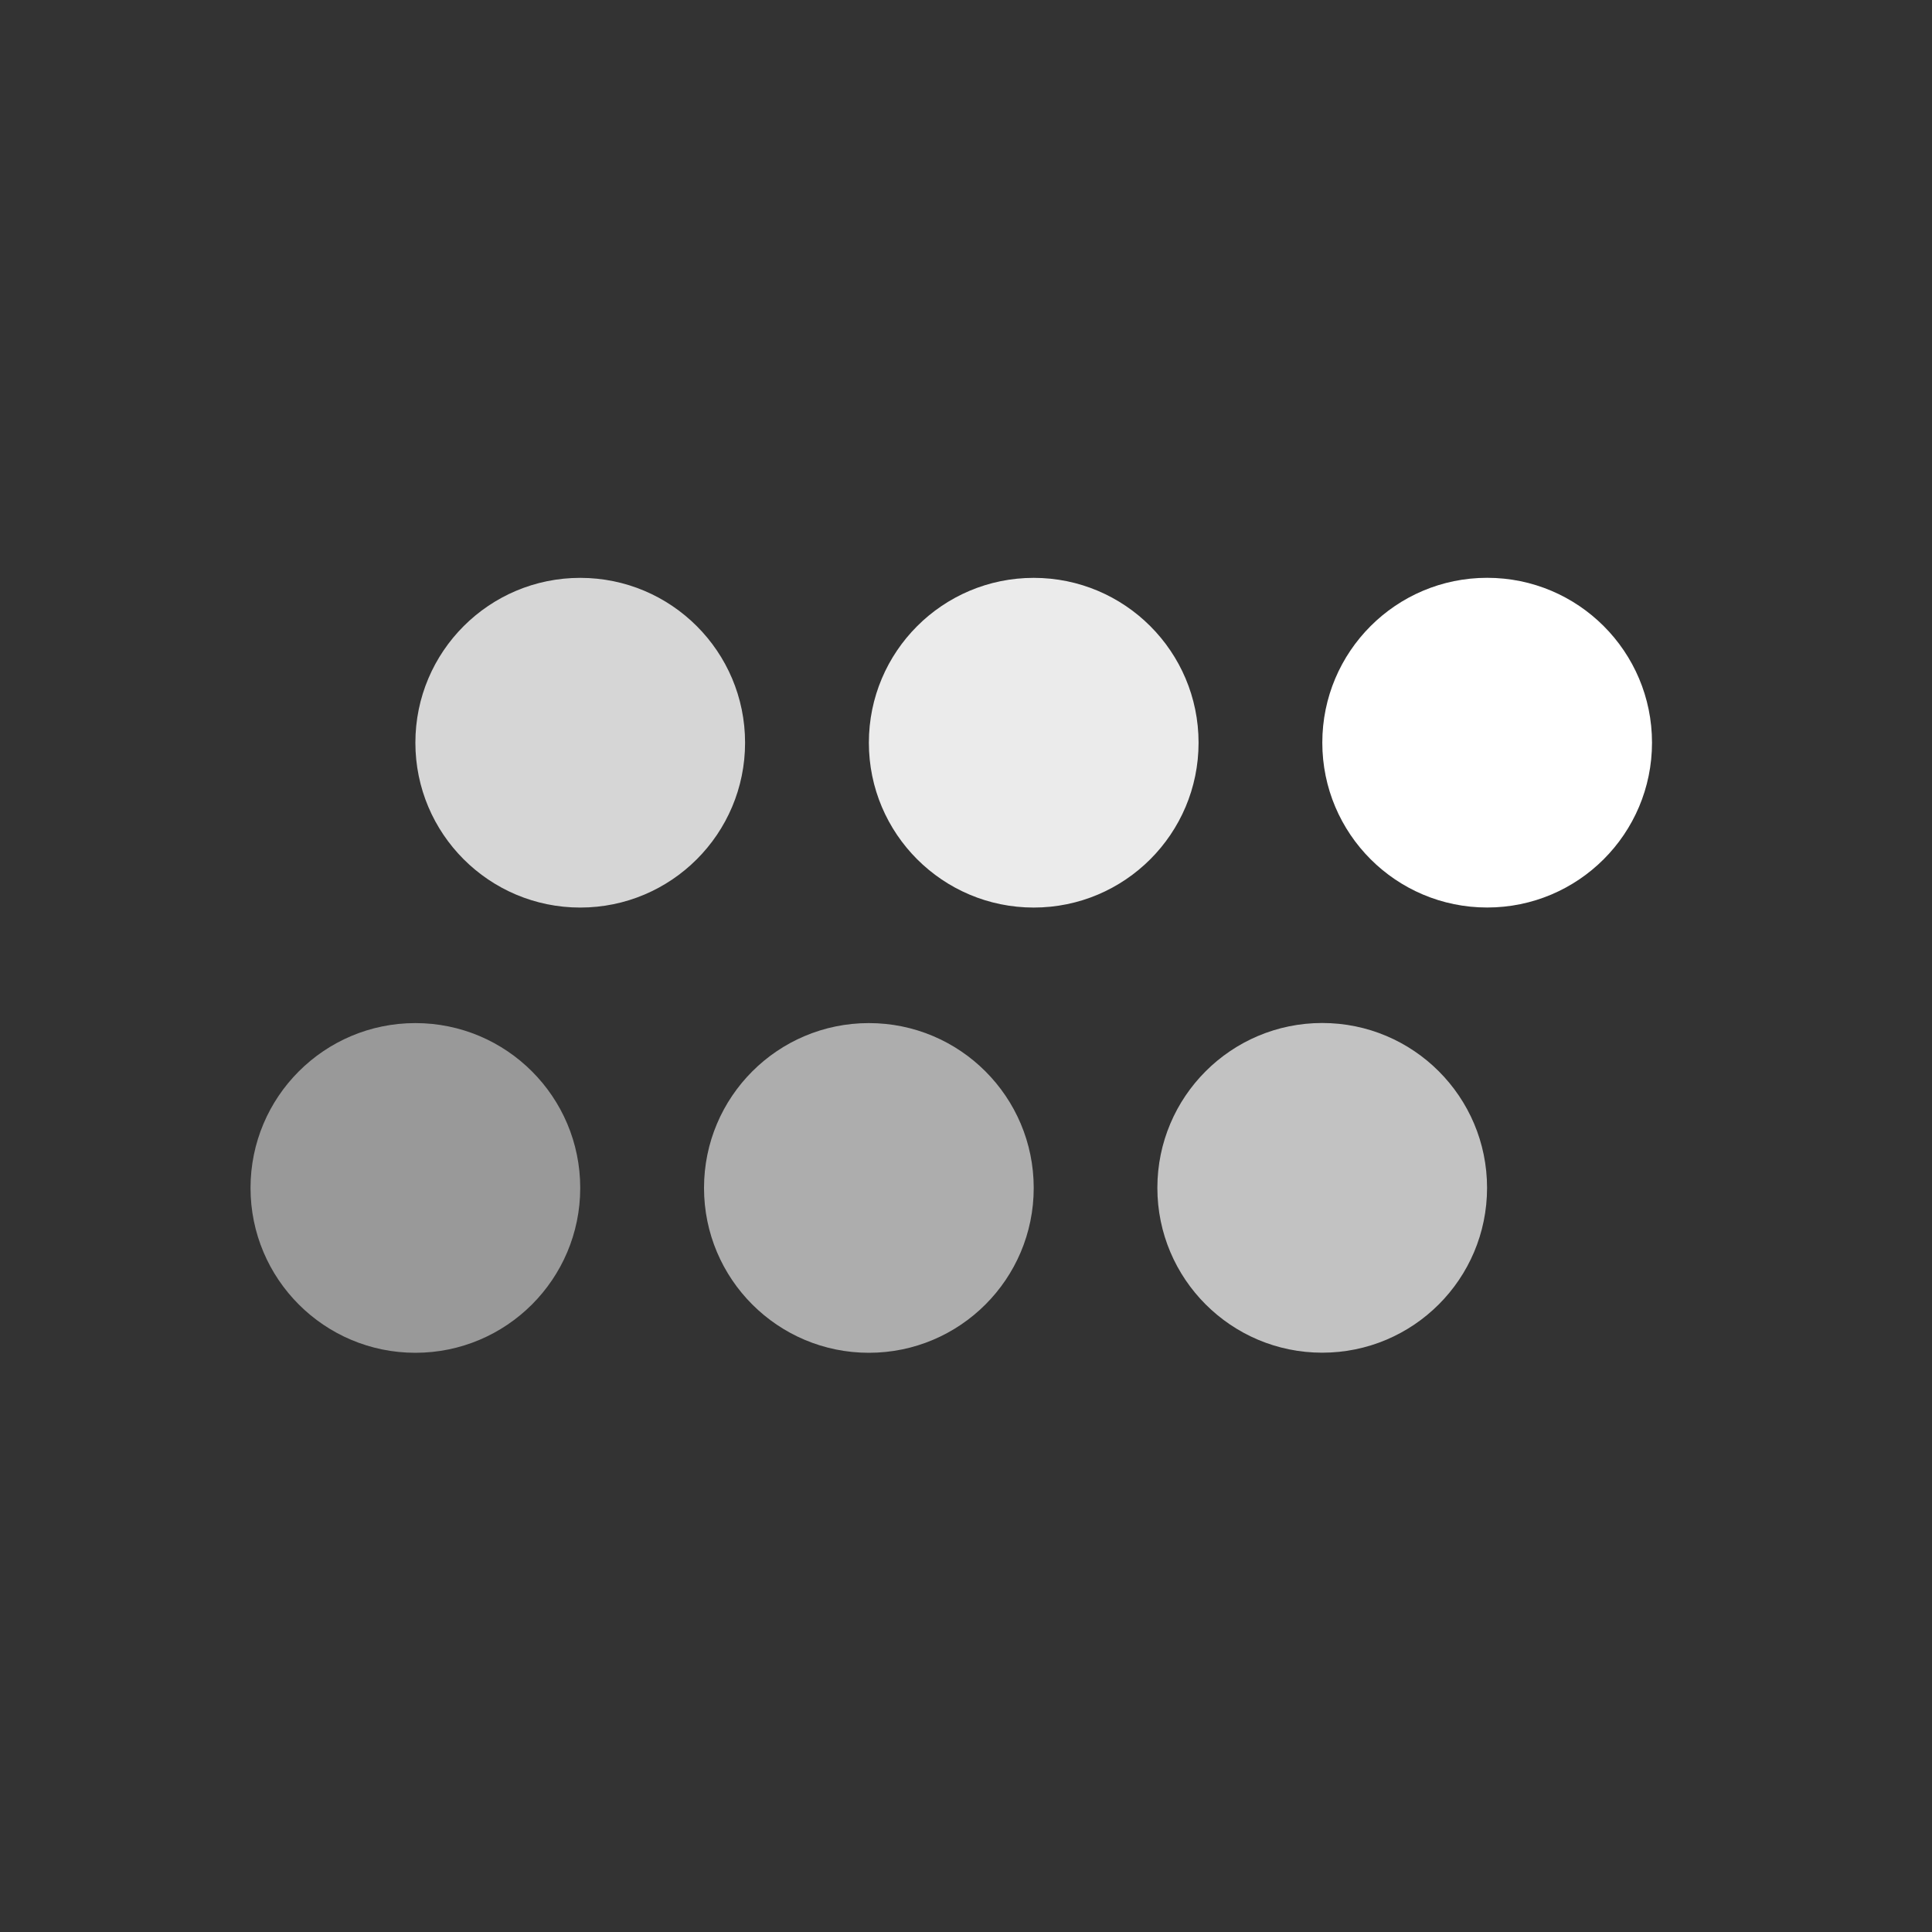
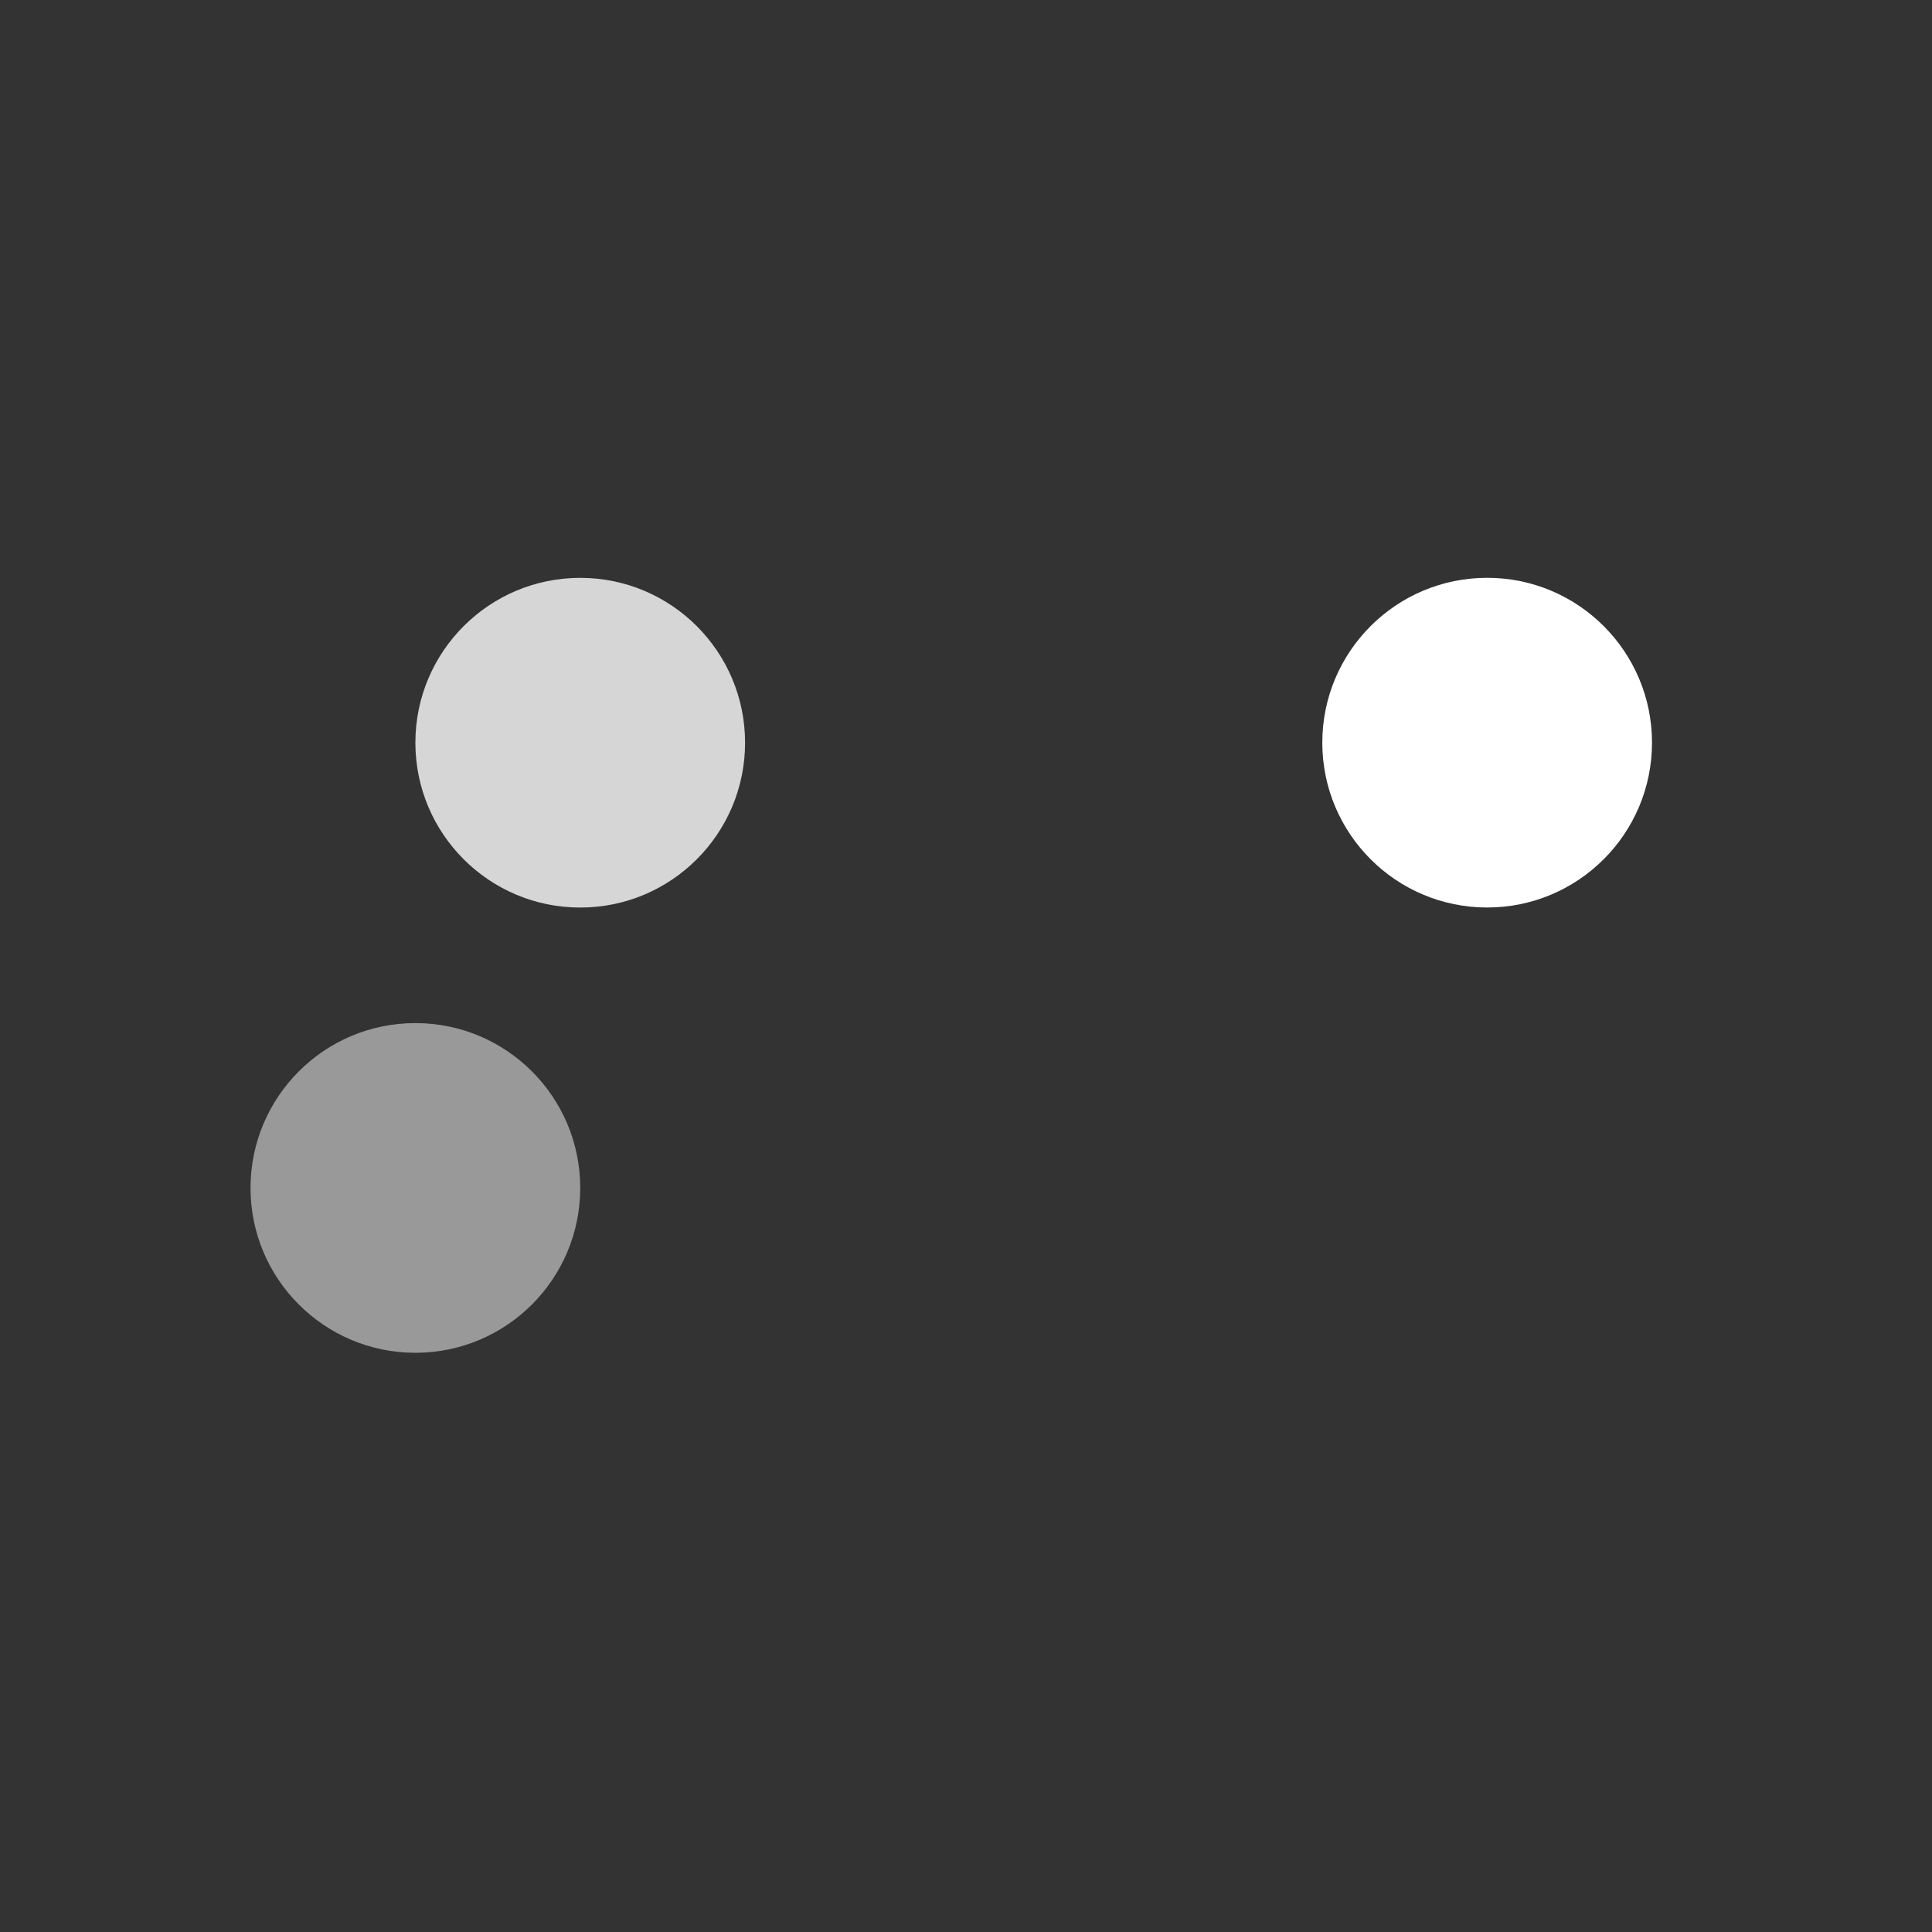
<svg xmlns="http://www.w3.org/2000/svg" id="Слой_1" data-name="Слой 1" viewBox="0 0 400 400">
  <rect x="0" y="0" width="400" height="400" fill="#333333" stroke="none" />
  <defs>
    <style>.cls-1,.cls-2,.cls-3,.cls-4,.cls-5,.cls-6{fill:#fff;}.cls-2{opacity:0.9;}.cls-2,.cls-3,.cls-4,.cls-5,.cls-6{isolation:isolate;}.cls-3{opacity:0.8;}.cls-4{opacity:0.7;}.cls-5{opacity:0.6;}.cls-6{opacity:0.5;}</style>
  </defs>
  <circle class="cls-1" cx="307.9" cy="153.76" r="34.13" />
-   <circle class="cls-2" cx="214.02" cy="153.77" r="34.13" />
  <circle class="cls-3" cx="120.13" cy="153.77" r="34.13" />
-   <circle class="cls-4" cx="273.75" cy="245.93" r="34.13" />
-   <circle class="cls-5" cx="179.89" cy="245.95" r="34.13" />
  <circle class="cls-6" cx="86" cy="245.95" r="34.13" />
</svg>